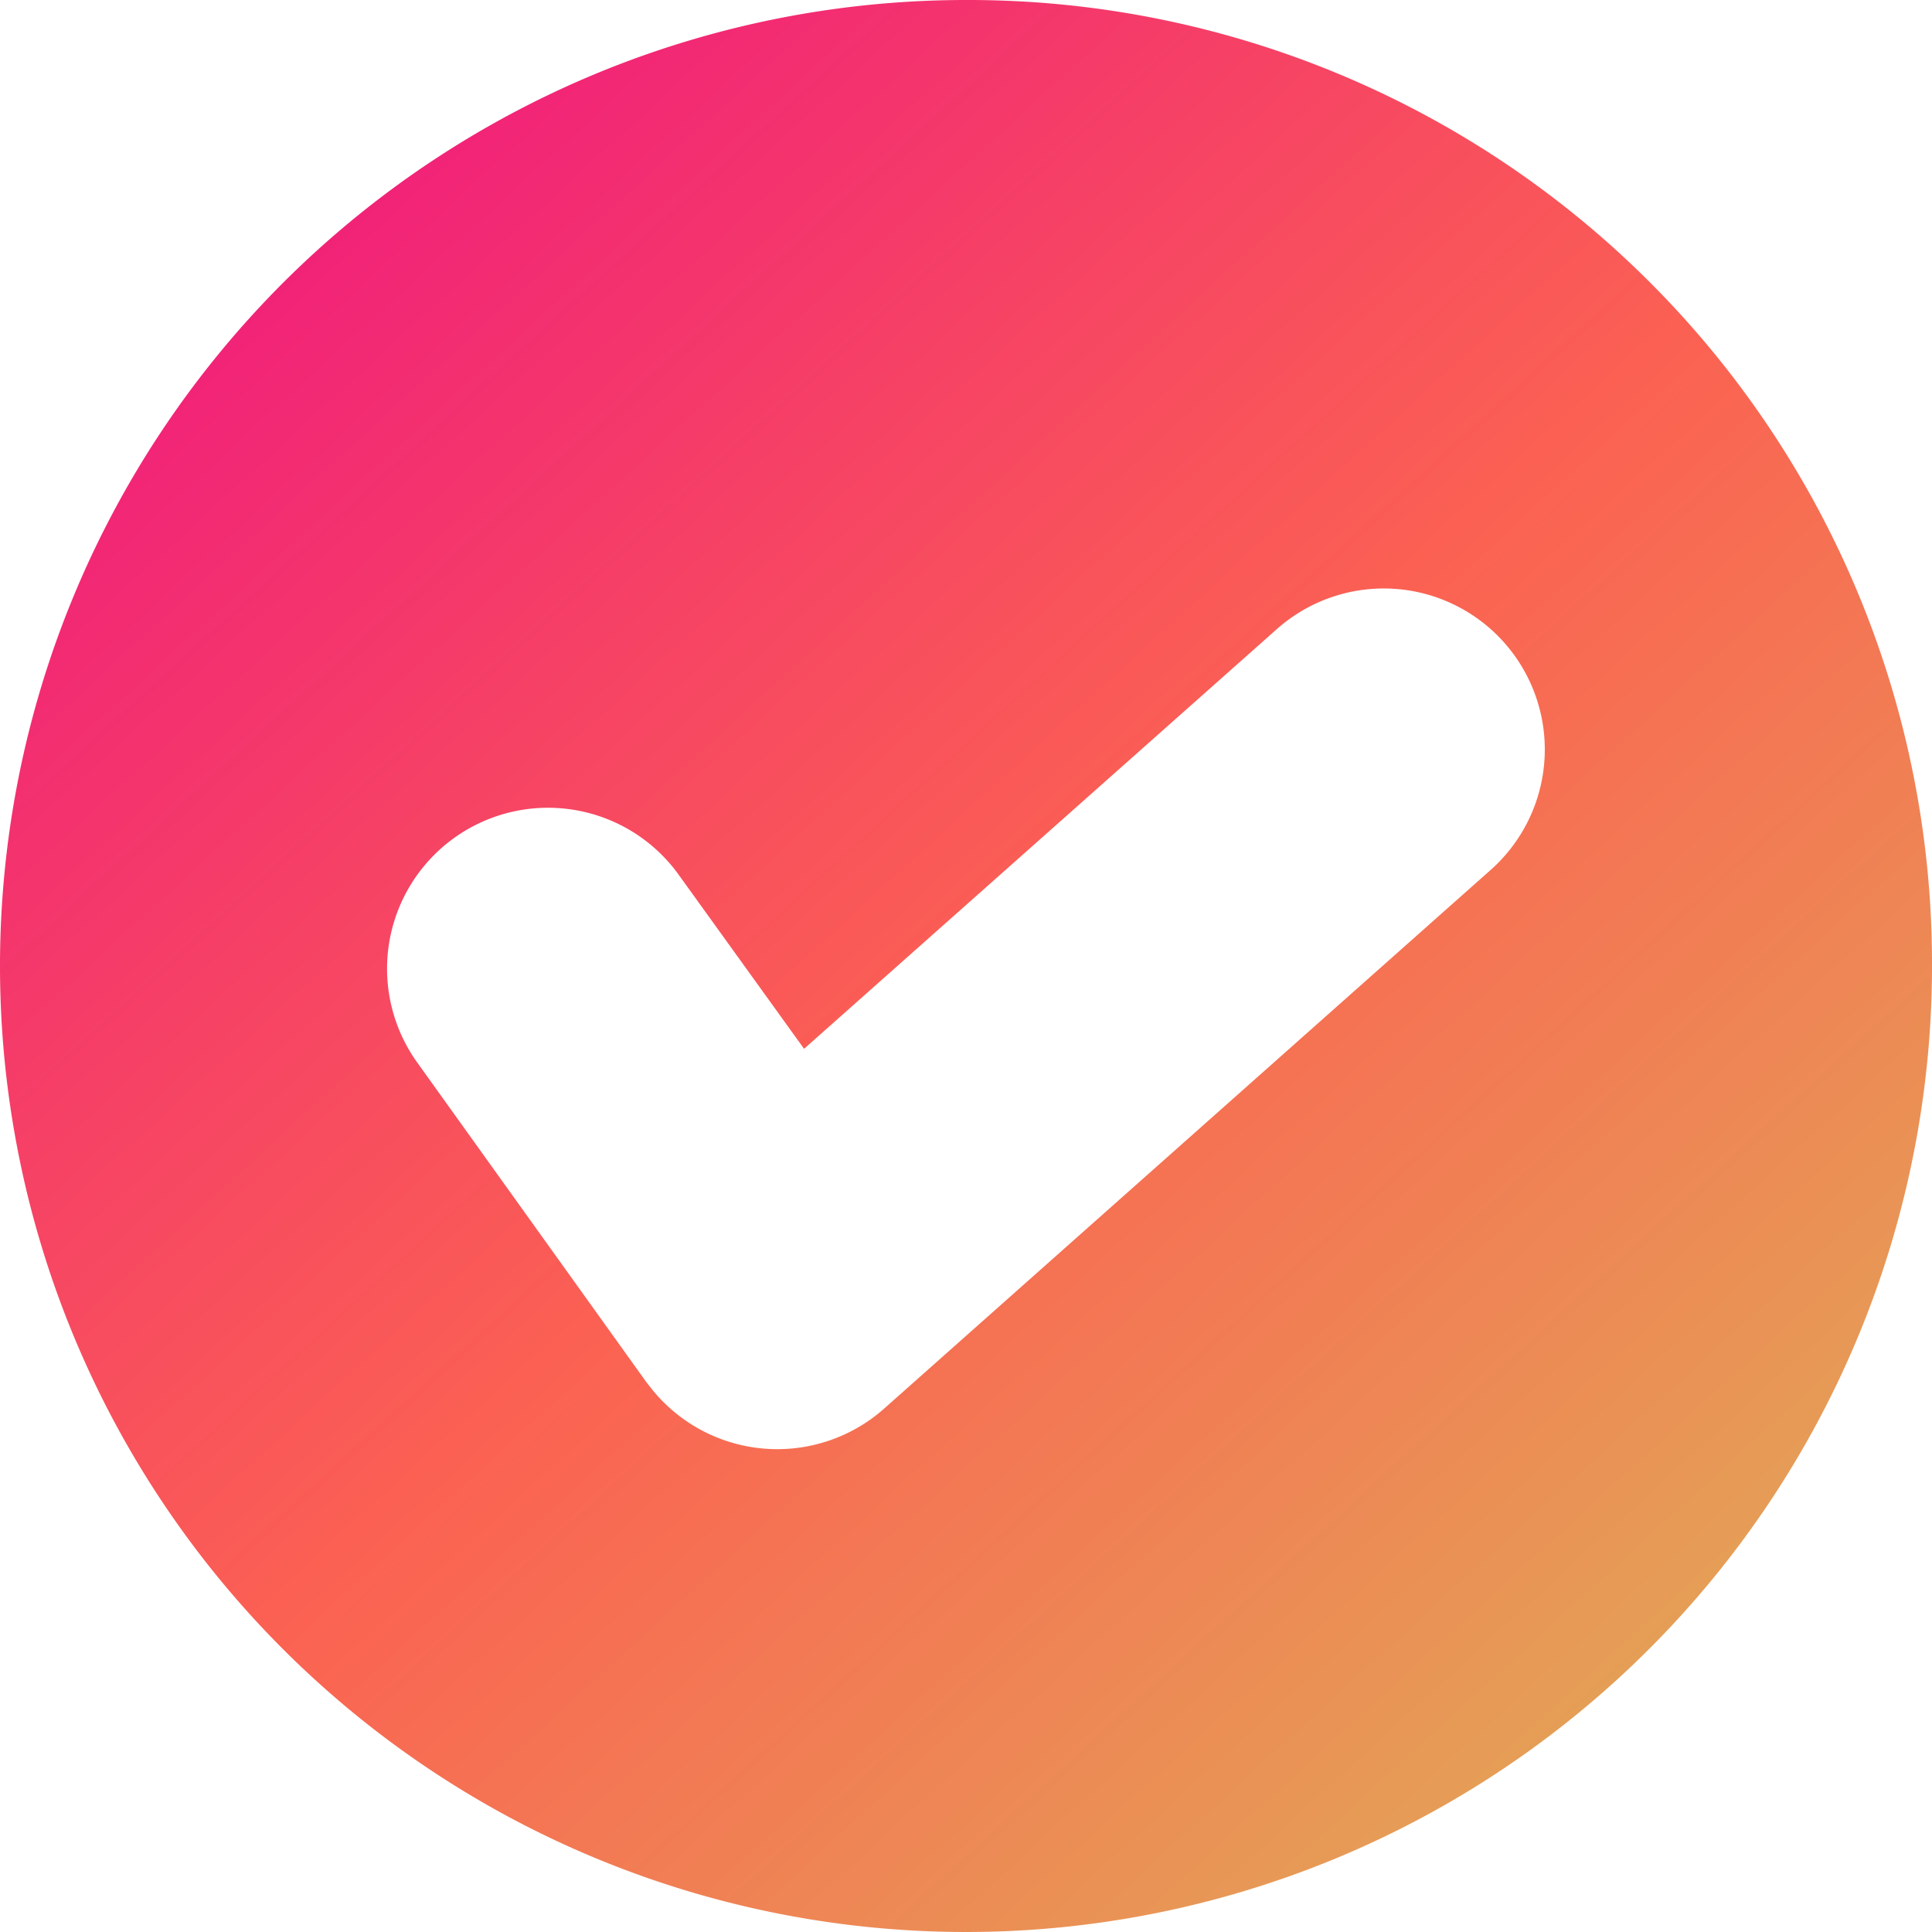
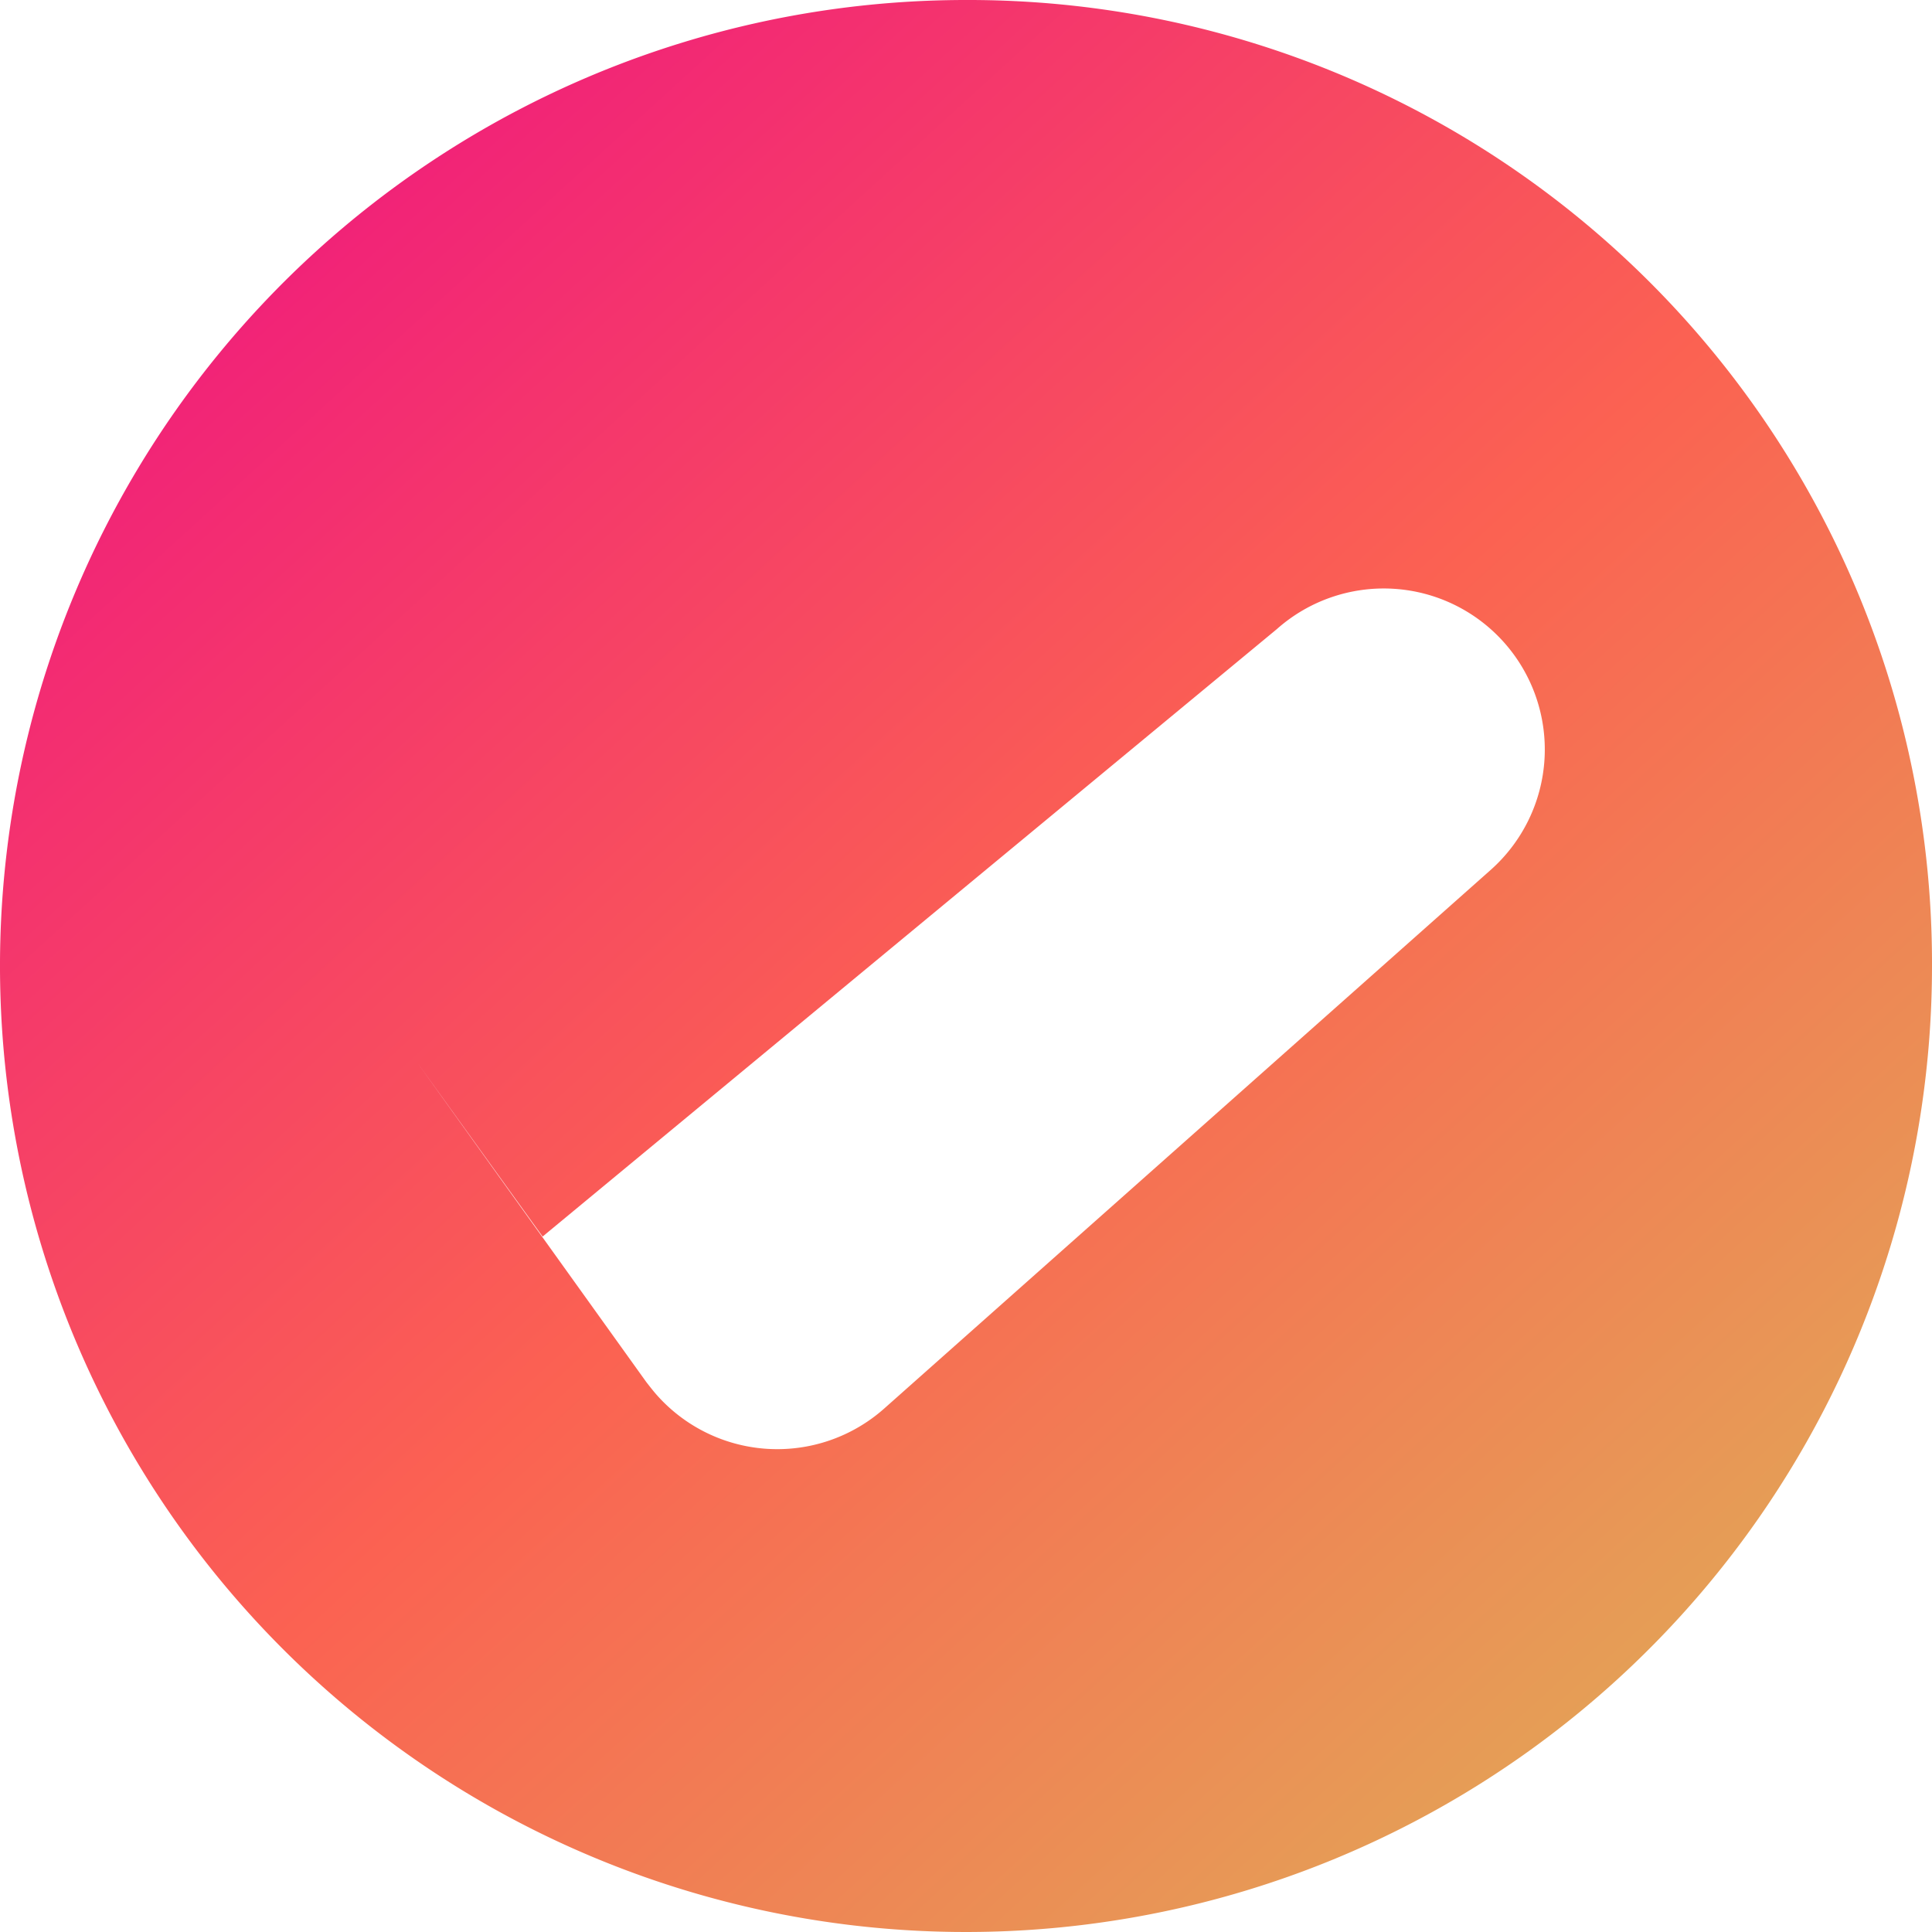
<svg xmlns="http://www.w3.org/2000/svg" width="95" height="95" viewBox="0 0 95 95">
  <defs>
    <linearGradient id="linear-gradient" x1="-0.027" y1="-0.077" x2="0.942" y2="0.984" gradientUnits="objectBoundingBox">
      <stop offset="0" stop-color="#ec008c" />
      <stop offset="0.557" stop-color="#fb6252" />
      <stop offset="1" stop-color="#deb258" />
    </linearGradient>
  </defs>
-   <path id="check" d="M49.988,2.5A47.5,47.5,0,1,0,97.5,50.012,47.377,47.377,0,0,0,49.988,2.5ZM75.8,45.275,45.976,71.762a7.92,7.92,0,0,1-11.189-.677c-.169-.193-.339-.411-.508-.628L23.018,54.749a7.914,7.914,0,0,1,12.857-9.232l6.163,8.555L65.285,33.434A7.917,7.917,0,0,1,75.8,45.275Z" transform="translate(-2.5 -2.5)" fill-rule="evenodd" fill="url(#linear-gradient)" />
+   <path id="check" d="M49.988,2.5A47.5,47.5,0,1,0,97.5,50.012,47.377,47.377,0,0,0,49.988,2.5ZM75.8,45.275,45.976,71.762a7.92,7.92,0,0,1-11.189-.677c-.169-.193-.339-.411-.508-.628L23.018,54.749l6.163,8.555L65.285,33.434A7.917,7.917,0,0,1,75.8,45.275Z" transform="translate(-2.5 -2.5)" fill-rule="evenodd" fill="url(#linear-gradient)" />
</svg>